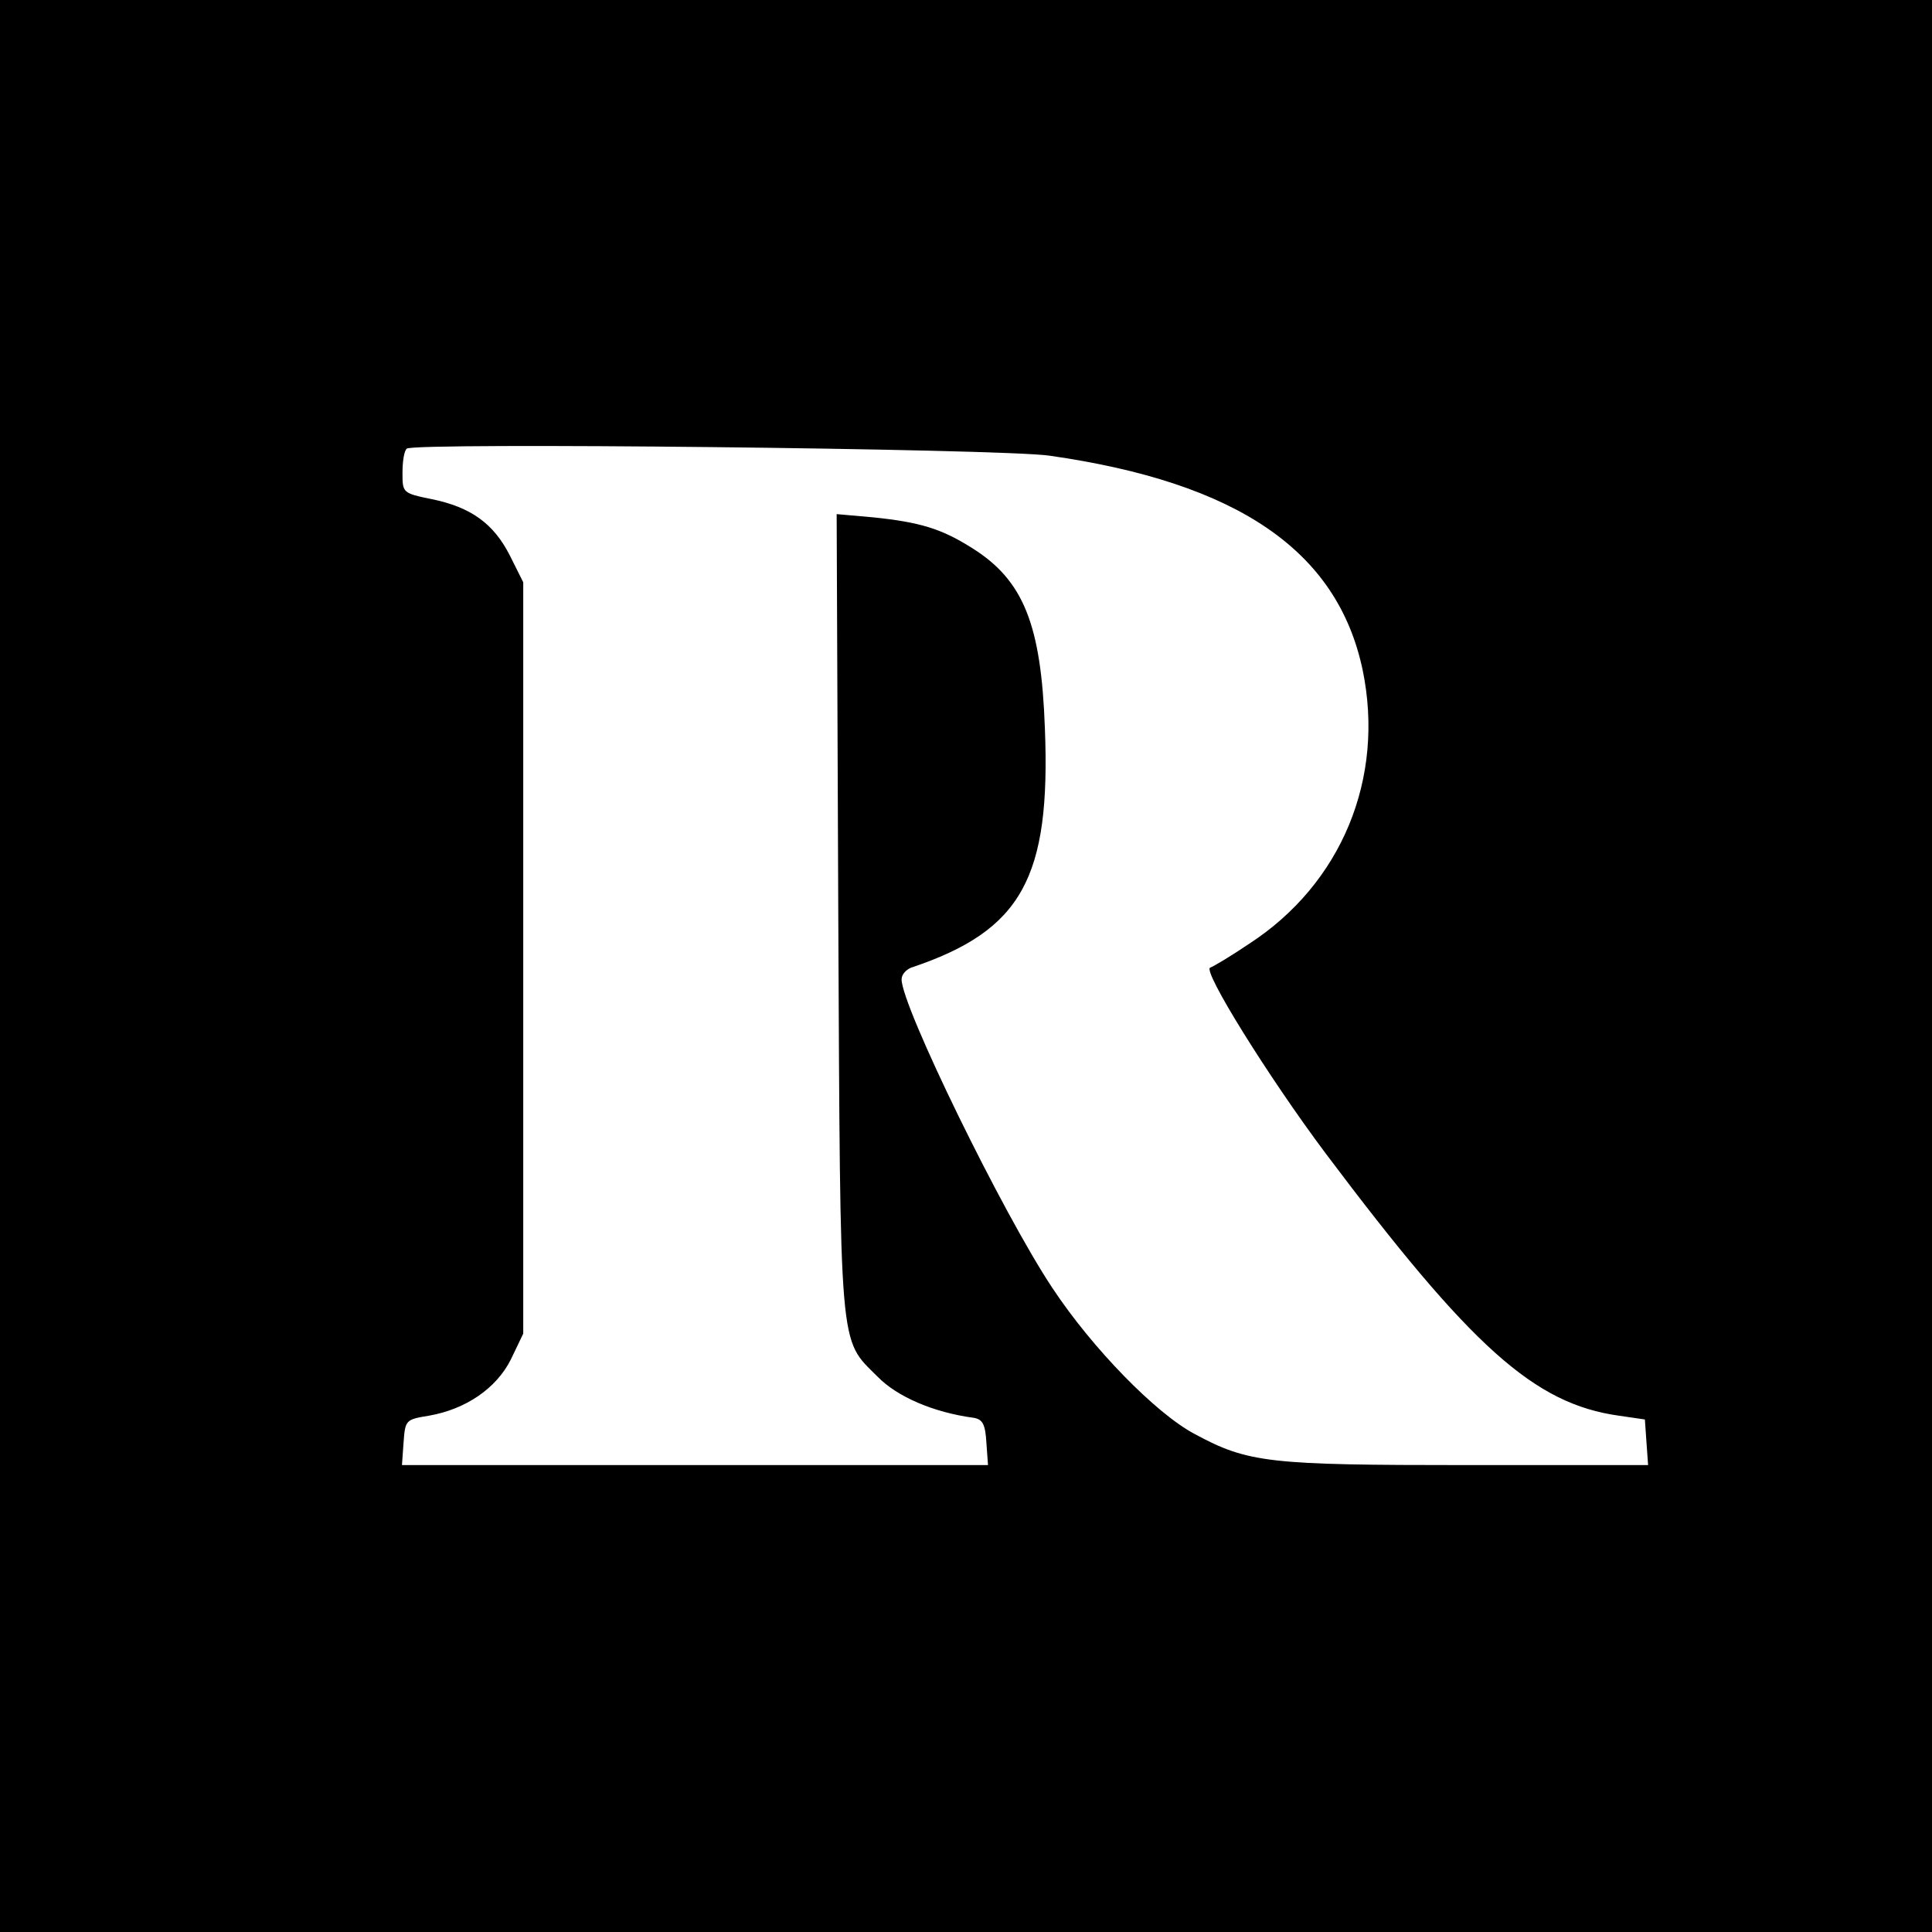
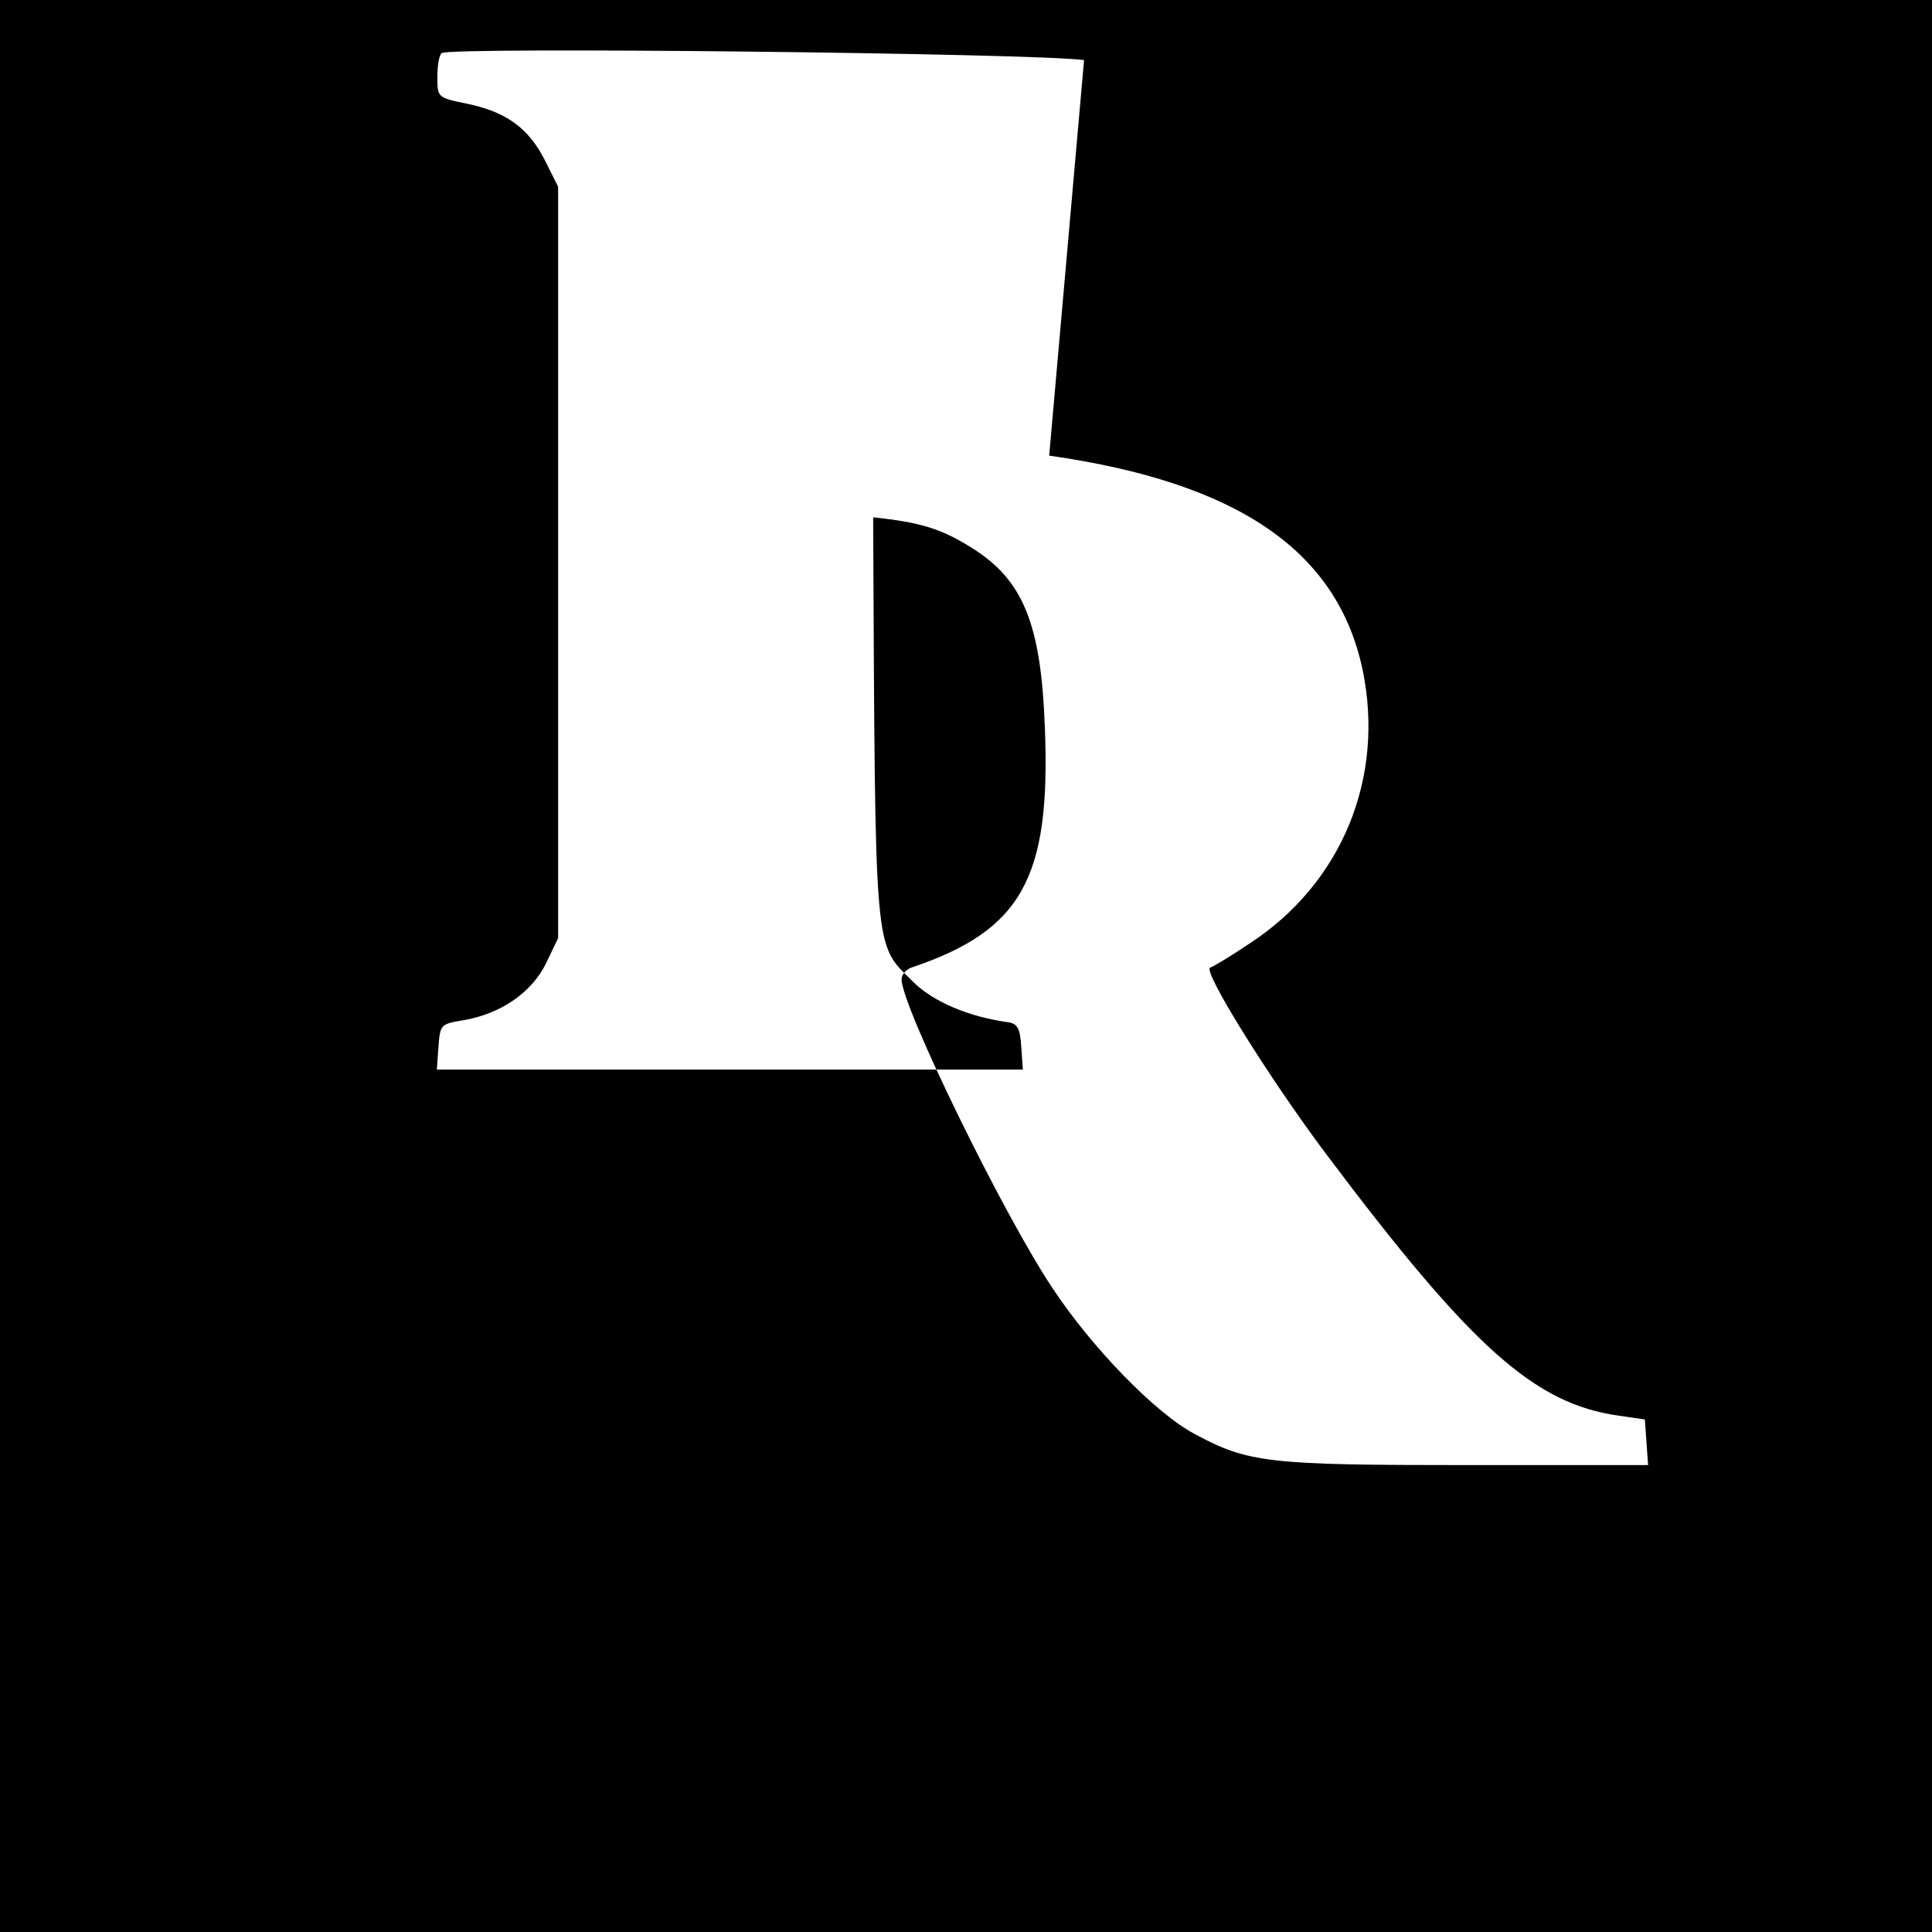
<svg xmlns="http://www.w3.org/2000/svg" version="1.0" width="360pt" height="360pt" viewBox="0 0 360 360" preserveAspectRatio="xMidYMid meet">
  <g transform="translate(0,360) scale(0.1,-0.1)" fill="#000000" stroke="none">
-     <path d="M0 1800 l0 -1800 1800 0 1800 0 0 1800 0 1800 -1800 0 -1800 0 0 -1800z m1955 951 c351 -50 537 -177 584 -399 42 -202 -39 -399 -212 -511 -34 -23 -66 -42 -72 -44 -15 -5 108 -203 215 -346 272 -362 389 -467 547 -489 l48 -7 3 -43 3 -42 -338 0 c-369 0 -407 4 -507 58 -72 38 -191 160 -265 272 -92 138 -281 525 -281 575 0 9 8 18 18 22 206 69 260 167 249 446 -7 194 -40 276 -136 336 -57 36 -97 48 -184 57 l-68 6 3 -743 c4 -828 1 -792 73 -864 37 -38 105 -67 180 -77 16 -3 21 -12 23 -46 l3 -42 -546 0 -546 0 3 42 c3 42 4 43 47 50 69 12 126 51 153 105 l23 48 0 700 0 700 -25 50 c-30 59 -72 90 -146 105 -54 11 -54 12 -54 49 0 21 3 41 8 45 11 12 1105 0 1197 -13z" />
+     <path d="M0 1800 l0 -1800 1800 0 1800 0 0 1800 0 1800 -1800 0 -1800 0 0 -1800z m1955 951 c351 -50 537 -177 584 -399 42 -202 -39 -399 -212 -511 -34 -23 -66 -42 -72 -44 -15 -5 108 -203 215 -346 272 -362 389 -467 547 -489 l48 -7 3 -43 3 -42 -338 0 c-369 0 -407 4 -507 58 -72 38 -191 160 -265 272 -92 138 -281 525 -281 575 0 9 8 18 18 22 206 69 260 167 249 446 -7 194 -40 276 -136 336 -57 36 -97 48 -184 57 c4 -828 1 -792 73 -864 37 -38 105 -67 180 -77 16 -3 21 -12 23 -46 l3 -42 -546 0 -546 0 3 42 c3 42 4 43 47 50 69 12 126 51 153 105 l23 48 0 700 0 700 -25 50 c-30 59 -72 90 -146 105 -54 11 -54 12 -54 49 0 21 3 41 8 45 11 12 1105 0 1197 -13z" />
  </g>
</svg>